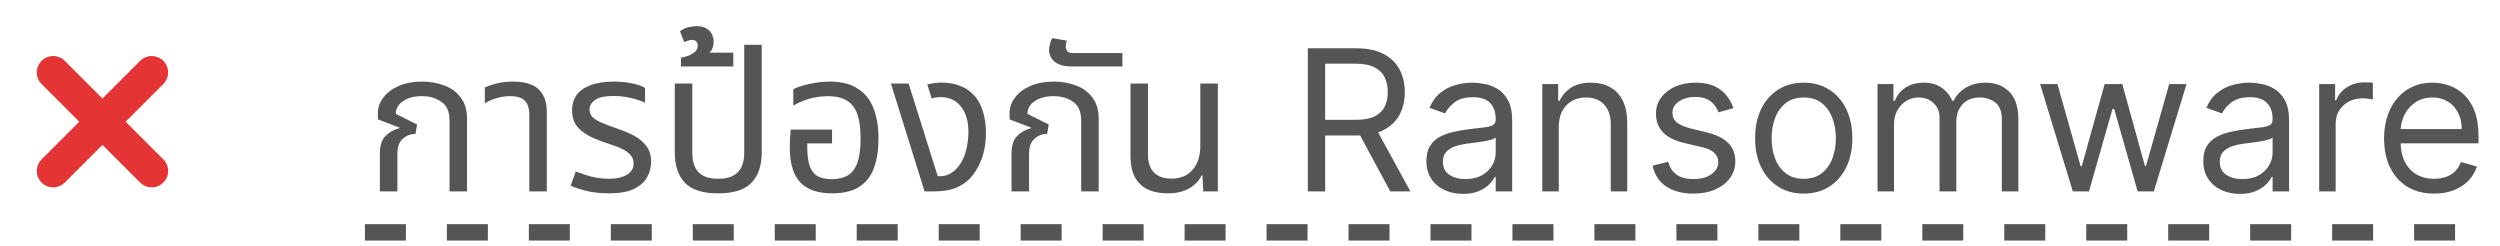
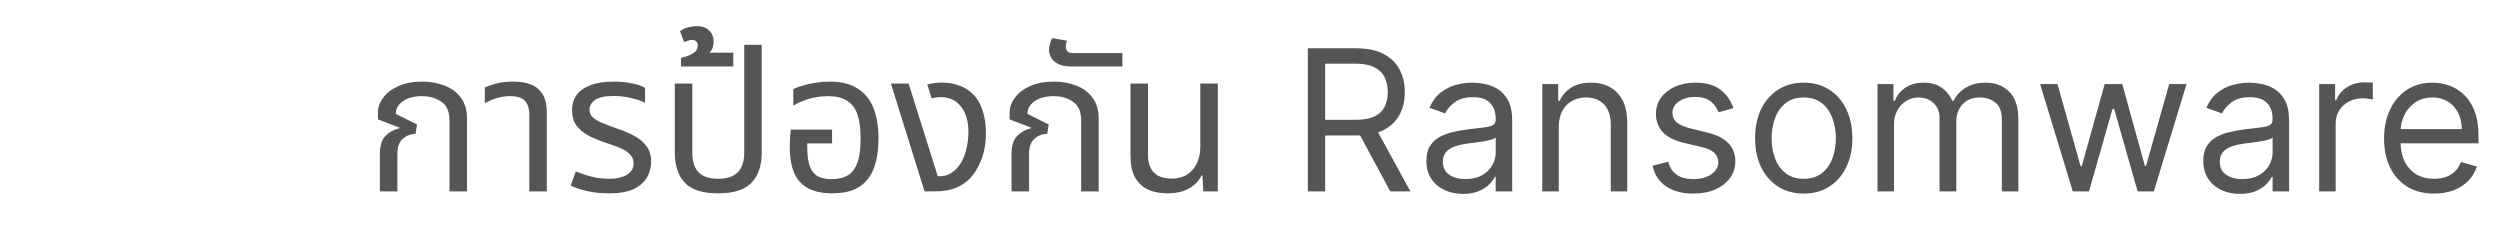
<svg xmlns="http://www.w3.org/2000/svg" width="305" height="30" viewBox="0 0 305 30" fill="none">
-   <path d="M6.489 20.857L18.51 8.836M18.51 20.857L6.489 8.836" stroke="#E43434" stroke-width="4" stroke-linecap="round" stroke-linejoin="round" />
  <path d="M46.344 23.347V18.787C46.344 17.779 46.569 17.051 47.017 16.603C47.465 16.139 48.032 15.819 48.721 15.643L48.745 15.571L46.105 14.563V13.771C46.105 13.115 46.321 12.499 46.752 11.923C47.184 11.331 47.8 10.859 48.6 10.507C49.416 10.139 50.385 9.955 51.505 9.955C52.48 9.955 53.385 10.115 54.217 10.435C55.048 10.739 55.712 11.227 56.209 11.899C56.721 12.555 56.977 13.419 56.977 14.491V23.347H54.84V14.707C54.84 13.635 54.513 12.875 53.856 12.427C53.217 11.963 52.425 11.731 51.48 11.731C50.505 11.731 49.728 11.939 49.153 12.355C48.577 12.755 48.288 13.267 48.288 13.891L50.88 15.187L50.688 16.339C50.096 16.339 49.577 16.539 49.129 16.939C48.697 17.323 48.48 17.939 48.48 18.787V23.347H46.344ZM64.575 23.347V14.011C64.575 13.227 64.391 12.651 64.023 12.283C63.671 11.915 63.071 11.731 62.223 11.731C61.647 11.731 61.103 11.811 60.591 11.971C60.095 12.115 59.615 12.323 59.151 12.595V10.675C59.471 10.515 59.927 10.355 60.519 10.195C61.111 10.035 61.815 9.955 62.631 9.955C63.463 9.955 64.183 10.075 64.791 10.315C65.399 10.555 65.871 10.955 66.207 11.515C66.543 12.059 66.711 12.787 66.711 13.699V23.347H64.575ZM74.301 23.587C73.357 23.587 72.477 23.499 71.661 23.323C70.861 23.131 70.181 22.907 69.621 22.651L70.245 20.923C70.581 21.051 70.965 21.187 71.397 21.331C71.829 21.475 72.293 21.595 72.789 21.691C73.301 21.771 73.821 21.811 74.349 21.811C75.197 21.811 75.901 21.651 76.461 21.331C77.021 21.011 77.301 20.547 77.301 19.939C77.301 19.571 77.197 19.259 76.989 19.003C76.797 18.731 76.493 18.483 76.077 18.259C75.661 18.035 75.125 17.819 74.469 17.611C73.461 17.291 72.605 16.955 71.901 16.603C71.213 16.235 70.685 15.803 70.317 15.307C69.965 14.795 69.789 14.163 69.789 13.411C69.789 12.739 69.965 12.147 70.317 11.635C70.685 11.107 71.245 10.699 71.997 10.411C72.765 10.107 73.741 9.955 74.925 9.955C75.693 9.955 76.413 10.027 77.085 10.171C77.773 10.299 78.309 10.483 78.693 10.723V12.523C78.421 12.395 78.077 12.267 77.661 12.139C77.261 12.011 76.821 11.907 76.341 11.827C75.861 11.747 75.365 11.707 74.853 11.707C73.781 11.707 73.021 11.875 72.573 12.211C72.141 12.531 71.925 12.899 71.925 13.315C71.925 13.667 72.021 13.963 72.213 14.203C72.421 14.443 72.765 14.675 73.245 14.899C73.741 15.123 74.405 15.379 75.237 15.667C76.005 15.923 76.709 16.219 77.349 16.555C77.989 16.891 78.493 17.315 78.861 17.827C79.245 18.323 79.437 18.963 79.437 19.747C79.437 20.419 79.269 21.051 78.933 21.643C78.613 22.219 78.077 22.691 77.325 23.059C76.573 23.411 75.565 23.587 74.301 23.587ZM87.604 23.587C85.716 23.587 84.364 23.155 83.548 22.291C82.732 21.427 82.324 20.195 82.324 18.595V10.195H84.46V18.619C84.46 19.691 84.716 20.491 85.228 21.019C85.74 21.547 86.532 21.811 87.604 21.811C88.692 21.811 89.492 21.547 90.004 21.019C90.532 20.491 90.796 19.691 90.796 18.619V5.467H92.932V18.595C92.932 20.195 92.516 21.427 91.684 22.291C90.868 23.155 89.508 23.587 87.604 23.587ZM83.079 8.107V7.051C83.383 6.987 83.695 6.899 84.015 6.787C84.319 6.659 84.583 6.499 84.807 6.307C85.015 6.099 85.119 5.859 85.119 5.587C85.119 5.363 85.063 5.187 84.951 5.059C84.823 4.931 84.647 4.867 84.423 4.867C84.247 4.867 84.079 4.899 83.919 4.963C83.743 5.027 83.591 5.083 83.463 5.131L82.959 3.811C83.295 3.555 83.663 3.387 84.063 3.307C84.447 3.227 84.767 3.187 85.023 3.187C85.647 3.187 86.143 3.363 86.511 3.715C86.879 4.067 87.063 4.531 87.063 5.107C87.063 5.459 86.983 5.787 86.823 6.091C86.647 6.395 86.343 6.635 85.911 6.811L85.623 6.427H89.463V8.107H83.079ZM101.511 23.587C99.783 23.587 98.487 23.139 97.623 22.243C96.775 21.331 96.351 19.907 96.351 17.971C96.351 17.651 96.359 17.307 96.375 16.939C96.407 16.555 96.439 16.179 96.471 15.811H101.511V17.491H98.487V17.971C98.487 18.979 98.599 19.771 98.823 20.347C99.047 20.907 99.375 21.299 99.807 21.523C100.255 21.747 100.807 21.859 101.463 21.859C102.183 21.859 102.807 21.723 103.335 21.451C103.863 21.179 104.271 20.683 104.559 19.963C104.847 19.243 104.991 18.211 104.991 16.867C104.991 15.683 104.863 14.715 104.607 13.963C104.351 13.211 103.927 12.651 103.335 12.283C102.759 11.915 101.975 11.731 100.983 11.731C100.471 11.731 99.975 11.779 99.495 11.875C99.015 11.955 98.551 12.083 98.103 12.259C97.655 12.419 97.215 12.627 96.783 12.883V10.891C97.103 10.715 97.495 10.563 97.959 10.435C98.423 10.291 98.935 10.179 99.495 10.099C100.055 10.003 100.639 9.955 101.247 9.955C102.655 9.955 103.791 10.243 104.655 10.819C105.535 11.379 106.175 12.179 106.575 13.219C106.975 14.243 107.175 15.459 107.175 16.867C107.175 18.275 106.991 19.483 106.623 20.491C106.255 21.499 105.655 22.267 104.823 22.795C104.007 23.323 102.903 23.587 101.511 23.587ZM112.796 23.347L108.692 10.195H110.852L114.404 21.499H114.692C115.076 21.499 115.452 21.411 115.82 21.235C116.188 21.043 116.5 20.803 116.756 20.515C117.236 19.987 117.588 19.323 117.812 18.523C118.036 17.707 118.148 16.907 118.148 16.123C118.148 14.795 117.844 13.755 117.236 13.003C116.644 12.235 115.82 11.851 114.764 11.851C114.556 11.851 114.348 11.867 114.14 11.899C113.948 11.931 113.788 11.971 113.66 12.019L113.132 10.315C113.468 10.219 113.78 10.155 114.068 10.123C114.372 10.091 114.644 10.075 114.884 10.075C115.684 10.075 116.396 10.195 117.02 10.435C117.66 10.659 118.204 10.995 118.652 11.443C119.212 11.987 119.62 12.667 119.876 13.483C120.148 14.299 120.284 15.203 120.284 16.195C120.284 17.443 120.092 18.555 119.708 19.531C119.324 20.491 118.844 21.259 118.268 21.835C117.804 22.299 117.236 22.667 116.564 22.939C115.892 23.211 115.036 23.347 113.996 23.347H112.796ZM123.407 23.347V18.787C123.407 17.779 123.631 17.051 124.079 16.603C124.527 16.139 125.095 15.819 125.783 15.643L125.807 15.571L123.167 14.563V13.771C123.167 13.115 123.383 12.499 123.815 11.923C124.247 11.331 124.863 10.859 125.663 10.507C126.479 10.139 127.447 9.955 128.567 9.955C129.543 9.955 130.447 10.115 131.279 10.435C132.111 10.739 132.775 11.227 133.271 11.899C133.783 12.555 134.039 13.419 134.039 14.491V23.347H131.903V14.707C131.903 13.635 131.575 12.875 130.919 12.427C130.279 11.963 129.487 11.731 128.543 11.731C127.567 11.731 126.791 11.939 126.215 12.355C125.639 12.755 125.351 13.267 125.351 13.891L127.943 15.187L127.751 16.339C127.159 16.339 126.639 16.539 126.191 16.939C125.759 17.323 125.543 17.939 125.543 18.787V23.347H123.407ZM130.743 8.107C130.071 8.107 129.535 8.011 129.135 7.819C128.735 7.627 128.447 7.379 128.271 7.075C128.079 6.771 127.983 6.451 127.983 6.115C127.983 5.875 128.023 5.619 128.103 5.347C128.167 5.059 128.255 4.827 128.367 4.651L130.167 4.963C130.135 5.027 130.103 5.139 130.071 5.299C130.039 5.443 130.023 5.579 130.023 5.707C130.023 5.915 130.087 6.099 130.215 6.259C130.343 6.403 130.559 6.475 130.863 6.475H136.935V8.107H130.743ZM142.454 23.587C141.51 23.587 140.694 23.427 140.006 23.107C139.334 22.771 138.814 22.267 138.446 21.595C138.094 20.923 137.918 20.051 137.918 18.979V10.195H140.054V18.859C140.054 19.819 140.294 20.547 140.774 21.043C141.27 21.539 141.982 21.787 142.91 21.787C144.03 21.787 144.894 21.427 145.502 20.707C146.126 19.987 146.438 19.019 146.438 17.803V10.195H148.574V23.347H146.798L146.702 21.403H146.582C146.294 22.043 145.79 22.571 145.07 22.987C144.366 23.387 143.494 23.587 142.454 23.587ZM159.556 23.347V5.892H165.454C166.817 5.892 167.937 6.125 168.812 6.591C169.687 7.051 170.334 7.685 170.755 8.492C171.175 9.298 171.386 10.216 171.386 11.244C171.386 12.273 171.175 13.185 170.755 13.98C170.334 14.776 169.69 15.401 168.82 15.855C167.951 16.304 166.84 16.529 165.488 16.529H160.715V14.619H165.42C166.351 14.619 167.101 14.483 167.67 14.21C168.244 13.938 168.658 13.551 168.914 13.051C169.175 12.546 169.306 11.943 169.306 11.244C169.306 10.546 169.175 9.935 168.914 9.412C168.653 8.889 168.235 8.486 167.661 8.202C167.087 7.912 166.329 7.767 165.386 7.767H161.67V23.347H159.556ZM167.772 15.506L172.067 23.347H169.613L165.386 15.506H167.772ZM178.487 23.654C177.658 23.654 176.905 23.497 176.229 23.185C175.552 22.867 175.016 22.409 174.618 21.813C174.22 21.21 174.021 20.483 174.021 19.631C174.021 18.881 174.169 18.273 174.464 17.807C174.76 17.335 175.155 16.966 175.649 16.699C176.143 16.432 176.689 16.233 177.285 16.102C177.888 15.966 178.493 15.858 179.101 15.778C179.896 15.676 180.541 15.6 181.035 15.548C181.535 15.492 181.899 15.398 182.126 15.267C182.359 15.136 182.476 14.909 182.476 14.585V14.517C182.476 13.676 182.246 13.023 181.785 12.557C181.331 12.091 180.641 11.858 179.714 11.858C178.754 11.858 178.001 12.068 177.456 12.489C176.91 12.909 176.527 13.358 176.305 13.835L174.396 13.153C174.737 12.358 175.192 11.739 175.76 11.296C176.334 10.847 176.959 10.534 177.635 10.358C178.317 10.176 178.987 10.085 179.646 10.085C180.067 10.085 180.55 10.136 181.095 10.239C181.646 10.335 182.177 10.537 182.689 10.844C183.206 11.151 183.635 11.614 183.976 12.233C184.317 12.852 184.487 13.682 184.487 14.722V23.347H182.476V21.574H182.373C182.237 21.858 182.01 22.162 181.692 22.486C181.373 22.81 180.95 23.085 180.422 23.313C179.893 23.54 179.248 23.654 178.487 23.654ZM178.794 21.847C179.589 21.847 180.26 21.69 180.805 21.378C181.356 21.065 181.771 20.662 182.05 20.168C182.334 19.673 182.476 19.154 182.476 18.608V16.767C182.391 16.869 182.203 16.963 181.913 17.048C181.629 17.128 181.3 17.199 180.925 17.262C180.555 17.318 180.195 17.369 179.842 17.415C179.496 17.455 179.214 17.489 178.998 17.517C178.476 17.585 177.987 17.696 177.533 17.849C177.084 17.997 176.72 18.222 176.442 18.523C176.169 18.818 176.033 19.222 176.033 19.733C176.033 20.432 176.291 20.96 176.808 21.318C177.331 21.671 177.993 21.847 178.794 21.847ZM190.17 15.472V23.347H188.158V10.256H190.101V12.301H190.272C190.579 11.636 191.045 11.102 191.67 10.699C192.295 10.29 193.101 10.085 194.09 10.085C194.976 10.085 195.752 10.267 196.417 10.631C197.082 10.989 197.599 11.534 197.968 12.267C198.337 12.994 198.522 13.915 198.522 15.028V23.347H196.511V15.165C196.511 14.136 196.244 13.335 195.709 12.761C195.175 12.182 194.442 11.892 193.511 11.892C192.869 11.892 192.295 12.031 191.789 12.31C191.289 12.588 190.894 12.994 190.604 13.528C190.315 14.063 190.17 14.71 190.17 15.472ZM211.47 13.188L209.663 13.699C209.55 13.398 209.382 13.105 209.16 12.821C208.945 12.531 208.649 12.293 208.274 12.105C207.899 11.918 207.419 11.824 206.834 11.824C206.033 11.824 205.365 12.009 204.831 12.378C204.302 12.742 204.038 13.205 204.038 13.767C204.038 14.267 204.22 14.662 204.584 14.952C204.947 15.242 205.516 15.483 206.288 15.676L208.231 16.154C209.402 16.438 210.274 16.872 210.848 17.457C211.422 18.037 211.709 18.784 211.709 19.699C211.709 20.449 211.493 21.119 211.061 21.71C210.635 22.301 210.038 22.767 209.271 23.108C208.504 23.449 207.612 23.619 206.595 23.619C205.26 23.619 204.155 23.33 203.28 22.75C202.405 22.171 201.851 21.324 201.618 20.21L203.527 19.733C203.709 20.438 204.052 20.966 204.558 21.318C205.07 21.671 205.737 21.847 206.561 21.847C207.498 21.847 208.243 21.648 208.794 21.25C209.351 20.847 209.629 20.364 209.629 19.801C209.629 19.347 209.47 18.966 209.152 18.659C208.834 18.347 208.345 18.114 207.686 17.96L205.504 17.449C204.305 17.165 203.425 16.724 202.862 16.128C202.305 15.526 202.027 14.773 202.027 13.869C202.027 13.131 202.234 12.477 202.649 11.909C203.07 11.341 203.641 10.895 204.362 10.571C205.089 10.247 205.913 10.085 206.834 10.085C208.129 10.085 209.146 10.369 209.885 10.938C210.629 11.506 211.158 12.256 211.47 13.188ZM220.055 23.619C218.873 23.619 217.836 23.338 216.944 22.776C216.057 22.213 215.364 21.426 214.864 20.415C214.37 19.404 214.123 18.222 214.123 16.869C214.123 15.506 214.37 14.315 214.864 13.298C215.364 12.281 216.057 11.492 216.944 10.929C217.836 10.367 218.873 10.085 220.055 10.085C221.236 10.085 222.271 10.367 223.157 10.929C224.049 11.492 224.742 12.281 225.236 13.298C225.736 14.315 225.986 15.506 225.986 16.869C225.986 18.222 225.736 19.404 225.236 20.415C224.742 21.426 224.049 22.213 223.157 22.776C222.271 23.338 221.236 23.619 220.055 23.619ZM220.055 21.813C220.952 21.813 221.691 21.582 222.271 21.122C222.85 20.662 223.279 20.057 223.557 19.307C223.836 18.557 223.975 17.744 223.975 16.869C223.975 15.994 223.836 15.179 223.557 14.423C223.279 13.668 222.85 13.057 222.271 12.591C221.691 12.125 220.952 11.892 220.055 11.892C219.157 11.892 218.418 12.125 217.839 12.591C217.259 13.057 216.83 13.668 216.552 14.423C216.273 15.179 216.134 15.994 216.134 16.869C216.134 17.744 216.273 18.557 216.552 19.307C216.83 20.057 217.259 20.662 217.839 21.122C218.418 21.582 219.157 21.813 220.055 21.813ZM229.057 23.347V10.256H231V12.301H231.17C231.443 11.602 231.883 11.06 232.491 10.673C233.099 10.281 233.829 10.085 234.682 10.085C235.545 10.085 236.264 10.281 236.838 10.673C237.418 11.06 237.869 11.602 238.193 12.301H238.329C238.665 11.625 239.168 11.088 239.838 10.69C240.508 10.287 241.312 10.085 242.25 10.085C243.42 10.085 244.378 10.452 245.122 11.185C245.866 11.912 246.239 13.046 246.239 14.585V23.347H244.227V14.585C244.227 13.619 243.963 12.929 243.435 12.514C242.906 12.1 242.284 11.892 241.568 11.892C240.648 11.892 239.935 12.171 239.429 12.727C238.923 13.278 238.67 13.977 238.67 14.824V23.347H236.625V14.381C236.625 13.636 236.383 13.037 235.9 12.582C235.418 12.122 234.795 11.892 234.034 11.892C233.511 11.892 233.023 12.031 232.568 12.31C232.119 12.588 231.756 12.975 231.477 13.469C231.204 13.957 231.068 14.523 231.068 15.165V23.347H229.057ZM252.882 23.347L248.893 10.256H251.007L253.837 20.279H253.973L256.768 10.256H258.916L261.677 20.244H261.814L264.643 10.256H266.757L262.768 23.347H260.791L257.927 13.29H257.723L254.859 23.347H252.882ZM273.268 23.654C272.439 23.654 271.686 23.497 271.01 23.185C270.334 22.867 269.797 22.409 269.399 21.813C269.001 21.21 268.802 20.483 268.802 19.631C268.802 18.881 268.95 18.273 269.246 17.807C269.541 17.335 269.936 16.966 270.43 16.699C270.925 16.432 271.47 16.233 272.067 16.102C272.669 15.966 273.274 15.858 273.882 15.778C274.677 15.676 275.322 15.6 275.817 15.548C276.317 15.492 276.68 15.398 276.908 15.267C277.141 15.136 277.257 14.909 277.257 14.585V14.517C277.257 13.676 277.027 13.023 276.567 12.557C276.112 12.091 275.422 11.858 274.496 11.858C273.535 11.858 272.783 12.068 272.237 12.489C271.692 12.909 271.308 13.358 271.087 13.835L269.177 13.153C269.518 12.358 269.973 11.739 270.541 11.296C271.115 10.847 271.74 10.534 272.416 10.358C273.098 10.176 273.768 10.085 274.427 10.085C274.848 10.085 275.331 10.136 275.876 10.239C276.427 10.335 276.959 10.537 277.47 10.844C277.987 11.151 278.416 11.614 278.757 12.233C279.098 12.852 279.268 13.682 279.268 14.722V23.347H277.257V21.574H277.155C277.018 21.858 276.791 22.162 276.473 22.486C276.155 22.81 275.731 23.085 275.203 23.313C274.675 23.54 274.03 23.654 273.268 23.654ZM273.575 21.847C274.371 21.847 275.041 21.69 275.587 21.378C276.138 21.065 276.552 20.662 276.831 20.168C277.115 19.673 277.257 19.154 277.257 18.608V16.767C277.172 16.869 276.984 16.963 276.695 17.048C276.41 17.128 276.081 17.199 275.706 17.262C275.337 17.318 274.976 17.369 274.623 17.415C274.277 17.455 273.996 17.489 273.78 17.517C273.257 17.585 272.768 17.696 272.314 17.849C271.865 17.997 271.501 18.222 271.223 18.523C270.95 18.818 270.814 19.222 270.814 19.733C270.814 20.432 271.072 20.96 271.589 21.318C272.112 21.671 272.774 21.847 273.575 21.847ZM282.94 23.347V10.256H284.883V12.233H285.019C285.258 11.585 285.69 11.06 286.315 10.656C286.94 10.253 287.644 10.051 288.428 10.051C288.576 10.051 288.761 10.054 288.982 10.06C289.204 10.065 289.371 10.074 289.485 10.085V12.131C289.417 12.114 289.261 12.088 289.016 12.054C288.778 12.014 288.525 11.994 288.258 11.994C287.621 11.994 287.053 12.128 286.553 12.395C286.059 12.656 285.667 13.02 285.377 13.486C285.093 13.946 284.951 14.472 284.951 15.063V23.347H282.94ZM296.959 23.619C295.698 23.619 294.61 23.341 293.695 22.784C292.786 22.222 292.084 21.438 291.59 20.432C291.101 19.421 290.857 18.244 290.857 16.904C290.857 15.563 291.101 14.381 291.59 13.358C292.084 12.33 292.772 11.528 293.653 10.955C294.539 10.375 295.573 10.085 296.755 10.085C297.437 10.085 298.11 10.199 298.775 10.426C299.44 10.653 300.045 11.023 300.59 11.534C301.136 12.04 301.57 12.71 301.894 13.546C302.218 14.381 302.38 15.409 302.38 16.631V17.483H292.289V15.744H300.334C300.334 15.006 300.187 14.347 299.891 13.767C299.601 13.188 299.187 12.73 298.647 12.395C298.113 12.06 297.482 11.892 296.755 11.892C295.954 11.892 295.261 12.091 294.675 12.489C294.096 12.881 293.65 13.392 293.337 14.023C293.025 14.653 292.869 15.33 292.869 16.051V17.21C292.869 18.199 293.039 19.037 293.38 19.724C293.726 20.406 294.207 20.926 294.82 21.284C295.434 21.637 296.147 21.813 296.959 21.813C297.488 21.813 297.965 21.739 298.391 21.591C298.823 21.438 299.195 21.21 299.508 20.909C299.82 20.602 300.062 20.222 300.232 19.767L302.175 20.313C301.971 20.972 301.627 21.551 301.144 22.051C300.661 22.546 300.065 22.932 299.354 23.21C298.644 23.483 297.846 23.619 296.959 23.619Z" fill="#555555" />
-   <line x1="44.52" y1="28.347" x2="304.521" y2="28.347" stroke="#555555" stroke-width="2" stroke-dasharray="5 5" />
</svg>